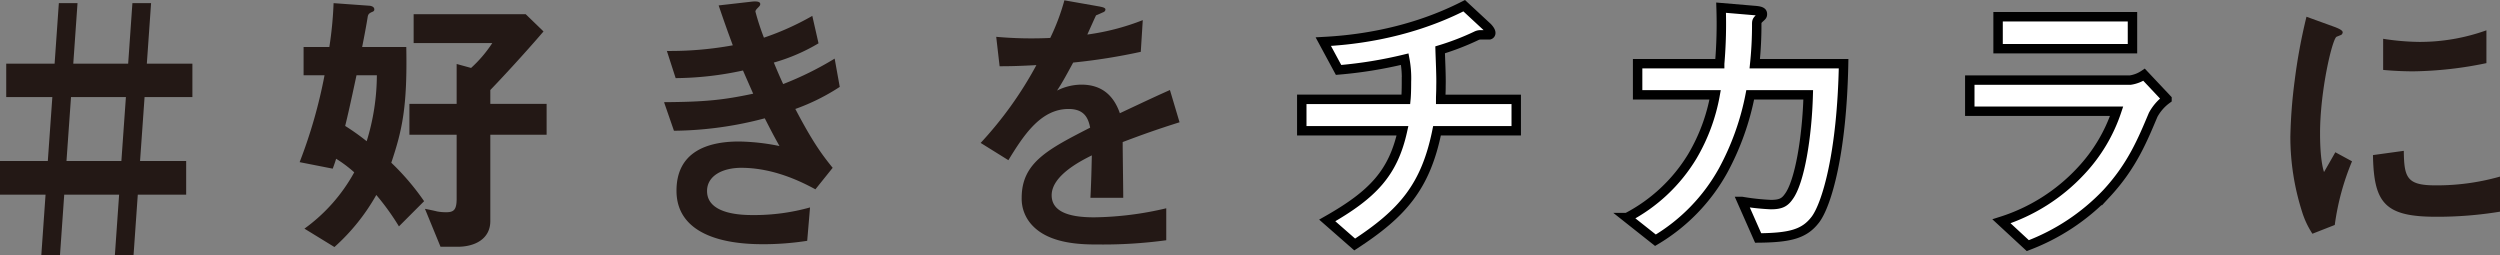
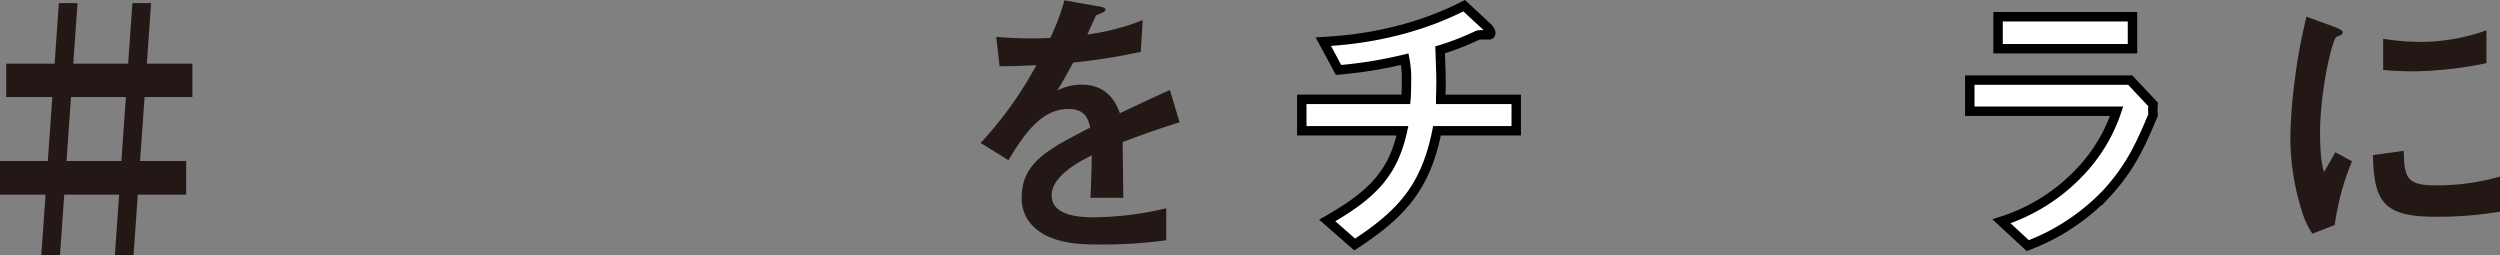
<svg xmlns="http://www.w3.org/2000/svg" width="530.159" height="54.126" viewBox="0 0 530.159 54.126">
  <rect x="0" y="0" width="530.159" height="54.126" fill="#808080" stroke="none" />
  <defs>
    <style>
      .cls-1 {
        fill: #231815;
      }

      .cls-2 {
        fill: #fff;
        stroke: #000;
        stroke-miterlimit: 10;
        stroke-width: 2px;
      }
    </style>
  </defs>
  <g id="レイヤー_2" data-name="レイヤー 2">
    <g id="_01学校紹介" data-name="01学校紹介">
      <g>
        <path class="cls-1" d="M29.7,34.147h9.78v7.14H29.219l-.9,12.839h-3.96l.9-12.839H13.62l-.9,12.839H8.76l.9-12.839H0v-7.14H10.14l.96-13.559H1.32v-7.08H11.58l.9-12.839h3.96l-.9,12.839H27.179l.9-12.839h3.96l-.9,12.839H40.8v7.08H30.659Zm-3-13.559H15.059L14.1,34.147h11.64Z" />
-         <path class="cls-1" d="M84.6,48.007a51.746,51.746,0,0,0-4.8-6.66,43.287,43.287,0,0,1-8.88,11.04l-6.36-3.9a36.128,36.128,0,0,0,10.56-11.94,26.69,26.69,0,0,0-3.84-2.88c-.24.78-.3.96-.72,2.1l-7.019-1.38A105.513,105.513,0,0,0,68.82,15.968H64.38v-6h5.46a78.653,78.653,0,0,0,.9-9.3l7.5.54c.24,0,1.139.12,1.139.78,0,.24-.059.42-.6.6-.6.3-.66.48-.78.84-.3,1.92-.78,4.439-1.2,6.539h9.36c.239,12.66-.841,17.58-3.181,24.539a52.124,52.124,0,0,1,6.96,8.16Zm-9-32.039c-1.32,6.18-1.8,8.28-2.4,10.74a48.719,48.719,0,0,1,4.56,3.24,47.828,47.828,0,0,0,2.159-13.98Zm28.379,12.6v18.3c0,3.9-3.42,5.46-6.9,5.46h-3.66l-3.3-8.04c.36.06,2.1.42,2.52.54a10.4,10.4,0,0,0,1.92.18c1.62,0,2.28-.42,2.28-2.88V28.568H86.819v-6.54h10.02v-8.46l3.06.84a27.055,27.055,0,0,0,4.5-5.28H87.719V3.009h23.76l3.779,3.659c-4.2,4.92-9.42,10.5-11.279,12.42v2.94h11.939v6.54Z" />
-         <path class="cls-1" d="M168.659,23.108c3.719,7.08,5.639,9.659,7.92,12.479l-3.661,4.56c-2.879-1.56-8.819-4.56-15.719-4.56-3.96,0-7.26,1.68-7.26,4.92,0,5.1,7.8,5.1,9.84,5.1a43.771,43.771,0,0,0,12-1.62l-.6,7.08a60.4,60.4,0,0,1-9.48.72c-10.8,0-18.24-3.42-18.24-11.34,0-8.22,6.48-10.439,13.26-10.439a45.748,45.748,0,0,1,8.58.96c-1.44-2.58-1.98-3.66-3.12-5.88a77.381,77.381,0,0,1-19.259,2.64l-2.1-6.06c8.519-.06,12.419-.42,18.9-1.8-.9-2.04-1.56-3.54-2.16-4.92a68.867,68.867,0,0,1-14.279,1.62l-1.86-5.76a73.975,73.975,0,0,0,13.979-1.2c-1.38-3.72-2.04-5.639-3-8.459l6.84-.78c.48-.06,1.98-.24,1.98.48,0,.3-.18.48-.48.78-.48.48-.54.66-.54.84A52.307,52.307,0,0,0,162,7.988a57.867,57.867,0,0,0,10.259-4.619l1.321,5.819a39.522,39.522,0,0,1-9.48,4.08c.78,1.86,1.02,2.46,1.98,4.56a68.49,68.49,0,0,0,10.92-5.4l1.08,6A44.523,44.523,0,0,1,168.659,23.108Z" />
        <path class="cls-1" d="M238.079,30.127c0,2.34.12,9.78.12,11.82h-6.96c.18-3.42.24-6.36.3-9-2.28,1.14-8.519,4.26-8.519,8.46,0,3.9,4.619,4.68,9,4.68a69.355,69.355,0,0,0,15.3-1.92v6.78a99.28,99.28,0,0,1-14.279.9c-3.36,0-10.32,0-14.1-4.02a8.2,8.2,0,0,1-2.28-5.88c0-7.44,5.519-10.259,14.519-14.879-.36-1.8-1.08-3.96-4.559-3.96-5.88,0-9.48,5.46-12.78,10.859l-5.88-3.659a79.776,79.776,0,0,0,11.82-16.5c-3.42.18-5.28.24-7.8.24l-.72-6.24a84.38,84.38,0,0,0,11.459.24,46.406,46.406,0,0,0,3-7.979l7.5,1.32c.18.06,1.2.18,1.2.6,0,.36-.24.54-.6.66-.12.06-1.32.6-1.38.6-.06.06-1.56,3.419-1.86,4.079a50.718,50.718,0,0,0,11.76-3.059l-.421,6.719a126.271,126.271,0,0,1-14.338,2.28c-1.92,3.54-2.4,4.38-3.42,5.94a11.593,11.593,0,0,1,5.159-1.26c4.14,0,6.78,2.1,8.16,6.06,7.02-3.3,7.8-3.66,10.62-4.92l2.039,6.84C245.4,27.428,242.519,28.448,238.079,30.127Z" />
        <path class="cls-2" d="M304.739,27.728c-2.4,11.879-7.32,17.519-17.459,24.119l-5.82-5.1c9.719-5.52,13.979-10.08,15.959-19.019H276.06v-6.66h22.079c.06-.6.12-1.74.12-3.72a21.689,21.689,0,0,0-.36-4.8,92.293,92.293,0,0,1-14.039,2.28l-3.24-6c4.44-.24,17.1-1.08,29.879-7.619l4.919,4.56c.18.179.72.779.72,1.2a.4.4,0,0,1-.3.419h-1.92a2.015,2.015,0,0,0-.9.24,55.451,55.451,0,0,1-7.62,2.94c.06,2.16.24,5.52.18,7.62,0,1.56-.06,1.86-.06,2.88h16.019v6.66Z" />
-         <path class="cls-2" d="M385.019,46.507c-2.34,3.12-5.4,3.9-12.18,3.96l-3.42-7.74a49.518,49.518,0,0,0,6.12.66c2.1,0,2.94-.48,3.78-1.68,2.34-3.12,3.9-12.719,4.139-21.6h-12.3a55.856,55.856,0,0,1-5.76,16.079,39.332,39.332,0,0,1-14.339,14.76l-6.06-4.8a35.062,35.062,0,0,0,13.859-12.96,39.208,39.208,0,0,0,4.86-13.079H347.28v-6.6h17.4a99.667,99.667,0,0,0,.3-11.879l7.08.6c1.62.12,1.68.42,1.68.78,0,.3-.06.36-.66.9-.54.539-.54.6-.54,1.44a79.541,79.541,0,0,1-.42,8.159h18.839C390.6,32.647,387.358,43.327,385.019,46.507Z" />
-         <path class="cls-2" d="M456.6,24.368c-2.28,5.4-4.5,10.859-9.9,16.679a45.091,45.091,0,0,1-16.679,11.04l-5.58-5.16a39.1,39.1,0,0,0,16.8-10.62,34.408,34.408,0,0,0,7.62-12.719H417.72v-6.6h34.019a7.022,7.022,0,0,0,2.94-1.14l4.86,5.16A10,10,0,0,0,456.6,24.368ZM423.72,10.328V3.549h28.5v6.779Z" />
+         <path class="cls-2" d="M456.6,24.368c-2.28,5.4-4.5,10.859-9.9,16.679a45.091,45.091,0,0,1-16.679,11.04l-5.58-5.16a39.1,39.1,0,0,0,16.8-10.62,34.408,34.408,0,0,0,7.62-12.719H417.72v-6.6h34.019l4.86,5.16A10,10,0,0,0,456.6,24.368ZM423.72,10.328V3.549h28.5v6.779Z" />
        <path class="cls-1" d="M495.12,47.707l-4.74,1.86a18.366,18.366,0,0,1-2.22-4.74,52.272,52.272,0,0,1-2.46-15.779,106.132,106.132,0,0,1,.9-11.82,118.19,118.19,0,0,1,2.52-13.679l6.12,2.22c.42.179,1.56.6,1.56,1.079a.708.708,0,0,1-.3.54c-.12.06-.9.36-1.02.42-.9.54-3.48,11.4-3.48,20.46,0,1.02,0,5.639.84,8.219.72-1.26,1.08-1.86,2.4-4.2l3.54,1.92A53.231,53.231,0,0,0,495.12,47.707Zm21.479-1.74c-10.92,0-13.2-2.94-13.379-13.08l6.539-.9c.06,5.7.66,7.32,6.72,7.32a48.944,48.944,0,0,0,13.68-1.86v7.44A82.022,82.022,0,0,1,516.6,45.967Zm-4.8-30.839c-.48,0-3.24,0-6.42-.3v-6.6a52.864,52.864,0,0,0,7.68.66,41.888,41.888,0,0,0,14.22-2.46v6.96A80.582,80.582,0,0,1,511.8,15.128Z" />
      </g>
    </g>
  </g>
</svg>